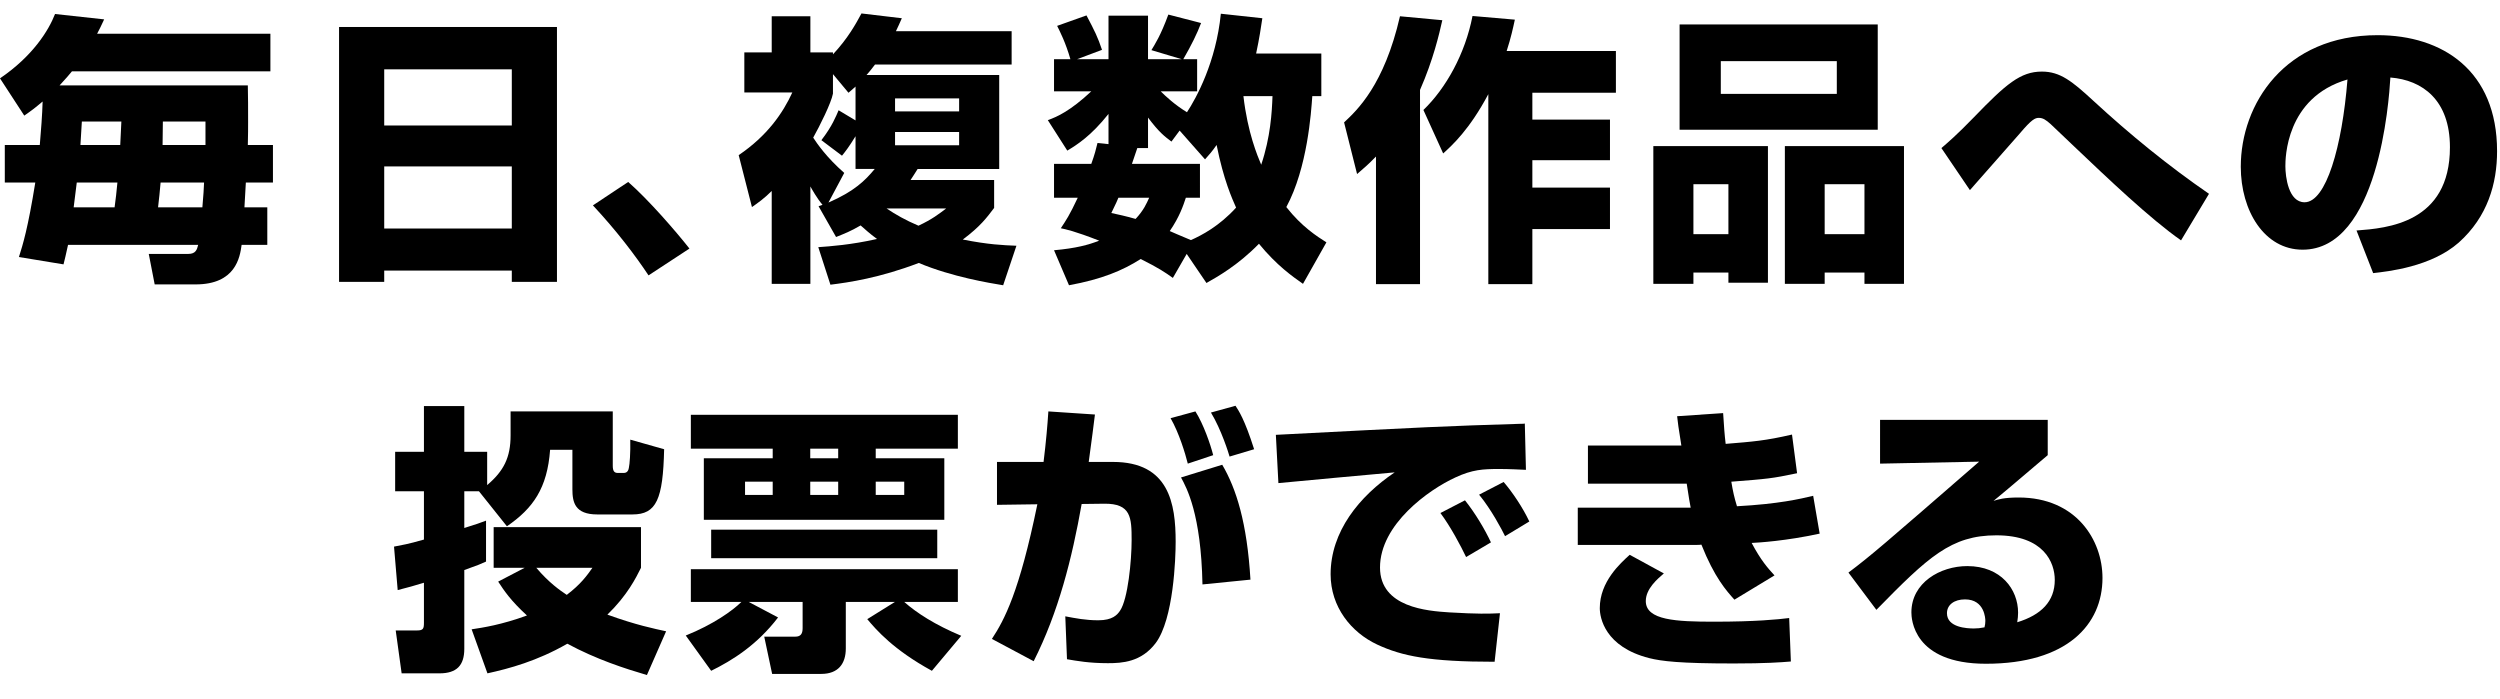
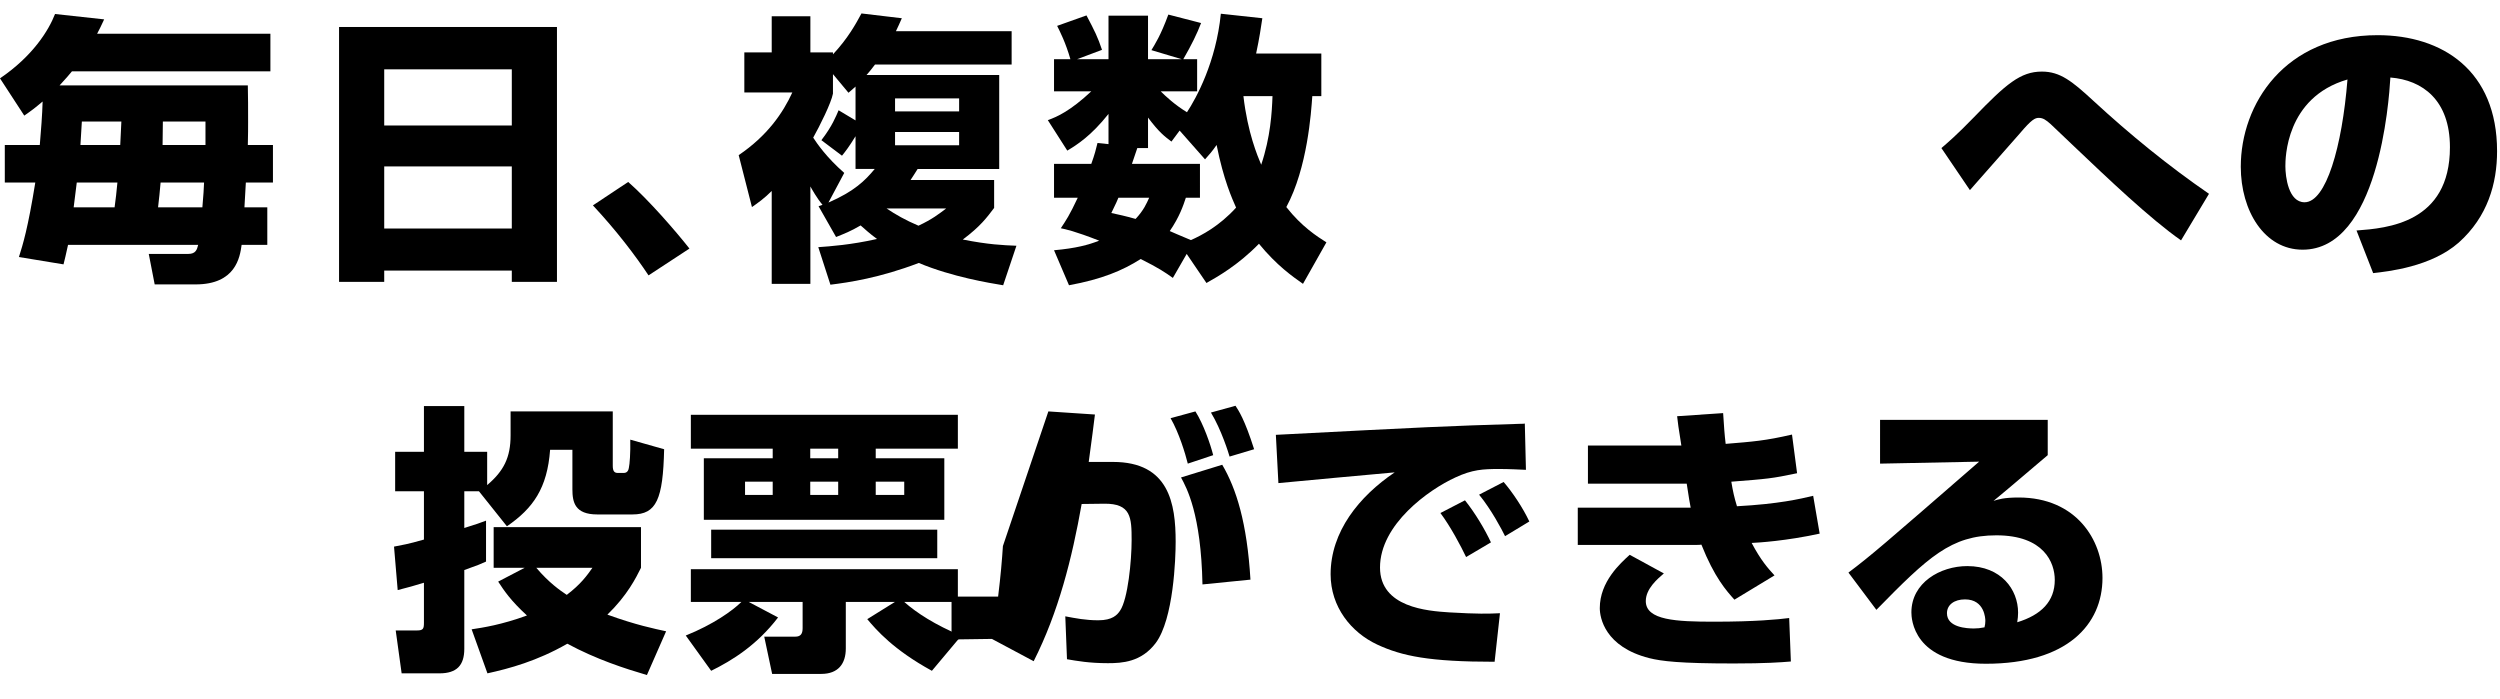
<svg xmlns="http://www.w3.org/2000/svg" fill="none" height="52" viewBox="0 0 186 52" width="186">
  <g fill="#000">
    <path d="m139.877 31.239h12.474v2.625c-3.171 2.688-3.36 2.856-4.032 3.402.336-.105.756-.252 1.869-.252 4.284 0 6.237 3.171 6.237 5.985 0 3.465-2.625 6.384-8.673 6.384-5.439 0-5.544-3.381-5.544-3.822 0-2.205 2.142-3.444 4.158-3.444 2.52 0 3.78 1.743 3.78 3.465 0 .252-.021.42-.063.714 1.785-.546 2.793-1.554 2.793-3.15 0-1.281-.798-3.318-4.347-3.318-3.36 0-5.061 1.596-8.925 5.544l-2.079-2.772c1.722-1.302 2.52-1.995 9.723-8.253l-7.371.147zm7.77 15.435c.042-.189.063-.294.063-.483 0-.147-.042-1.596-1.512-1.596-.798 0-1.344.399-1.344 1.029 0 1.071 1.512 1.134 1.995 1.134.273 0 .483-.021.798-.084z" />
    <path d="m124.778 30.966 3.423-.231c.063.987.105 1.617.189 2.289 2.037-.168 2.94-.231 4.935-.693l.378 2.877c-1.89.399-2.205.42-4.893.63.126.756.21 1.134.42 1.827 3.108-.168 4.704-.546 5.67-.777l.483 2.814c-2.499.546-4.578.672-5.061.693.693 1.302 1.197 1.869 1.701 2.415l-2.982 1.806c-.588-.651-1.491-1.659-2.457-4.095-.147.021-.189.021-.42.021h-8.778v-2.772h8.4c-.084-.42-.105-.567-.294-1.785h-7.35v-2.835h6.951c-.231-1.449-.252-1.617-.315-2.184zm-3.528 10.311 2.541 1.386c-.462.399-1.344 1.134-1.344 2.058 0 1.428 2.268 1.533 5.082 1.533 3.066 0 4.767-.168 5.586-.273l.126 3.234c-.735.063-1.89.147-4.263.147-4.011 0-5.355-.168-6.279-.399-3.297-.84-3.675-3.003-3.675-3.717 0-1.974 1.533-3.339 2.226-3.969z" />
    <path d="m110.926 40.353-1.848 1.092c-.378-.798-1.155-2.268-1.911-3.276l1.827-.945c.756.945 1.47 2.142 1.932 3.129zm2.856-1.554-1.806 1.092c-.21-.441-1.029-1.995-1.932-3.087l1.827-.945c.651.756 1.428 1.911 1.911 2.94zm-.336-7.287.084 3.444c-.483-.021-1.218-.063-1.995-.063-1.197 0-1.995.042-3.255.63-1.974.903-5.607 3.486-5.607 6.699 0 2.982 3.549 3.234 5.145 3.339 2.163.126 2.898.105 3.78.063l-.399 3.612c-4.851 0-6.888-.42-8.736-1.281-1.932-.903-3.465-2.793-3.465-5.229 0-3.171 2.121-5.796 4.767-7.581-1.365.126-7.434.672-8.652.798l-.189-3.591c11.361-.588 12.621-.651 18.144-.819.021 0 .315 0 .378-.021z" />
-     <path d="m77.998 30.609 3.465.231c-.105.819-.21 1.722-.462 3.528h1.806c4.179 0 4.662 3.108 4.662 5.943 0 1.197-.147 5.754-1.491 7.539-1.071 1.407-2.478 1.491-3.549 1.491-1.386 0-2.31-.168-3.045-.294l-.126-3.192c.777.147 1.512.294 2.457.294 1.05 0 1.407-.399 1.617-.714.588-.861.861-3.738.861-5.25 0-1.68-.042-2.73-2.037-2.709l-1.68.021c-.714 4.032-1.722 8.043-3.57 11.697l-3.108-1.659c.924-1.407 2.037-3.465 3.381-10.017l-3.003.042v-3.192h3.465c.189-1.533.294-2.772.357-3.759zm15.036 12.516-3.57.357c-.105-5.25-1.176-7.182-1.596-7.959l3.066-.945c1.05 1.785 1.848 4.326 2.1 8.547zm.273-9.702-1.827.546c-.063-.231-.609-1.995-1.386-3.276l1.827-.504c.231.357.672.987 1.386 3.234zm-3.045.441-1.89.63c-.189-.756-.651-2.289-1.281-3.381l1.848-.504c.609.966 1.113 2.436 1.323 3.255z" />
+     <path d="m77.998 30.609 3.465.231c-.105.819-.21 1.722-.462 3.528h1.806c4.179 0 4.662 3.108 4.662 5.943 0 1.197-.147 5.754-1.491 7.539-1.071 1.407-2.478 1.491-3.549 1.491-1.386 0-2.31-.168-3.045-.294l-.126-3.192c.777.147 1.512.294 2.457.294 1.05 0 1.407-.399 1.617-.714.588-.861.861-3.738.861-5.25 0-1.68-.042-2.73-2.037-2.709l-1.68.021c-.714 4.032-1.722 8.043-3.57 11.697l-3.108-1.659l-3.003.042v-3.192h3.465c.189-1.533.294-2.772.357-3.759zm15.036 12.516-3.57.357c-.105-5.25-1.176-7.182-1.596-7.959l3.066-.945c1.05 1.785 1.848 4.326 2.1 8.547zm.273-9.702-1.827.546c-.063-.231-.609-1.995-1.386-3.276l1.827-.504c.231.357.672.987 1.386 3.234zm-3.045.441-1.89.63c-.189-.756-.651-2.289-1.281-3.381l1.848-.504c.609.966 1.113 2.436 1.323 3.255z" />
    <path d="m51.399 30.861h19.866v2.52h-6.111v.714h5.103v4.578h-17.892v-4.578h5.124v-.714h-6.09zm10.962 4.977h-2.079v.987h2.079zm0-2.457h-2.079v.714h2.079zm-4.872 2.457h-2.058v.987h2.058zm9.786 0h-2.121v.987h2.121zm-14.364 14.07-1.89-2.625c2.037-.819 3.486-1.848 4.137-2.499h-3.759v-2.436h19.866v2.436h-3.99c.924.819 2.289 1.701 4.242 2.52l-2.184 2.604c-2.877-1.575-4.137-3.045-4.809-3.843l2.058-1.281h-3.654v3.465c0 1.134-.567 1.89-1.827 1.89h-3.654l-.588-2.772h2.31c.399 0 .546-.21.546-.63v-1.953h-4.011l2.184 1.155c-1.575 2.058-3.402 3.192-4.977 3.969zm0-10.5h16.821v2.121h-16.821z" />
    <path d="m35.636 36.552h-1.092v2.73c.945-.294 1.176-.378 1.617-.546v3.045c-.42.189-.546.252-1.617.63v5.859c0 1.239-.567 1.827-1.848 1.827h-2.814l-.441-3.192h1.596c.462 0 .504-.147.504-.588v-2.961c-.735.231-1.155.336-1.953.546l-.273-3.234c.63-.126.987-.168 2.226-.525v-3.591h-2.142v-2.94h2.142v-3.402h3.003v3.402h1.701v2.478c1.239-1.05 1.743-2.058 1.743-3.696v-1.785h7.602v4.032c0 .399.105.546.378.546h.441c.294 0 .357-.252.378-.378.063-.273.126-1.113.105-2.1l2.52.714c-.084 3.717-.567 4.851-2.352 4.851h-2.625c-1.659 0-1.848-.903-1.848-1.869v-2.94h-1.659c-.21 2.856-1.26 4.347-3.213 5.691zm12.054 2.667v3.024c-.378.756-1.008 2.037-2.499 3.486 2.142.777 3.507 1.05 4.368 1.239l-1.428 3.255c-1.638-.483-3.738-1.155-5.922-2.331-2.268 1.302-4.326 1.848-5.943 2.205l-1.176-3.276c.84-.126 2.226-.336 4.116-1.029-1.218-1.113-1.701-1.848-2.142-2.52l1.974-1.029h-2.31v-3.024zm-3.612 3.024h-4.179c.945 1.113 1.764 1.68 2.268 2.016 1.05-.798 1.512-1.449 1.911-2.016z" />
    <path d="m176.563 20.32-1.239-3.171c2.268-.168 6.951-.546 6.951-6.195 0-3.507-2.037-4.998-4.431-5.187-.105 1.827-.903 12.81-6.531 12.81-2.835 0-4.599-2.877-4.599-6.174 0-4.641 3.255-9.786 10.185-9.786 4.83 0 8.883 2.646 8.883 8.631 0 2.394-.693 4.872-2.856 6.804-2.058 1.806-5.25 2.142-6.363 2.268zm-1.911-14.406c-4.62 1.344-4.62 5.922-4.62 6.447 0 .798.231 2.688 1.428 2.688 1.596 0 2.793-4.116 3.192-9.135z" />
    <path d="m164.349 14.419-2.079 3.465c-2.31-1.617-5.418-4.578-7.98-7.014-.567-.546-1.659-1.575-1.722-1.638-.357-.315-.567-.462-.882-.462-.273 0-.525.105-1.428 1.176-.924 1.071-2.457 2.772-3.402 3.864-.084.105-.252.294-.294.336l-2.121-3.129c.462-.399 1.134-.966 2.415-2.289 2.394-2.478 3.465-3.402 5.061-3.402 1.365 0 2.247.714 3.864 2.205 2.688 2.478 5.544 4.809 8.568 6.888z" />
-     <path d="m125.99 13.705v3.717h2.604v-3.717zm6.804 7.413v-10.248h8.862v10.248h-2.94v-.84h-2.961v.84zm-9.786 0v-10.248h8.526v10.164h-2.94v-.756h-2.604v.84zm12.747-7.413v3.717h2.961v-3.717zm3.948-11.886v7.833h-14.742v-7.833zm-3.045 5.166v-2.436h-8.631v2.436z" />
-     <path d="m102.373 21.139v-9.492c-.588.609-.945.903-1.407 1.302l-.966-3.843c.966-.903 2.982-2.772 4.158-7.896l3.15.294c-.231 1.029-.672 2.94-1.659 5.187v14.448zm7.182-19.95 3.15.273c-.126.588-.294 1.365-.609 2.331h8.127v3.108h-6.216v1.995h5.775v3.024h-5.775v2.037h5.775v3.087h-5.775v4.095h-3.276v-14.133c-1.407 2.646-2.688 3.801-3.36 4.41l-1.47-3.234c1.68-1.617 3.108-4.179 3.654-6.993z" />
    <path d="m89.76 21.055-1.47-2.163-1.029 1.785c-.588-.42-1.05-.735-2.394-1.407-1.344.861-2.919 1.512-5.334 1.953l-1.113-2.604c1.638-.147 2.562-.399 3.36-.714-1.89-.735-2.478-.84-2.856-.924.378-.567.651-.966 1.26-2.268h-1.764v-2.52h2.772c.252-.693.357-1.113.462-1.554l.819.084v-2.247c-1.302 1.638-2.331 2.289-3.066 2.73l-1.449-2.268c.714-.252 1.68-.693 3.234-2.142h-2.772v-2.394h1.218c-.357-1.239-.777-2.058-.987-2.478l2.184-.777c.609 1.155.84 1.617 1.155 2.562l-1.848.693h2.331v-3.234h2.94v3.234h2.499l-2.247-.672c.252-.42.693-1.092 1.26-2.646l2.436.63c-.294.777-.714 1.638-1.323 2.688h1.029v2.394h-2.709c.357.357 1.05 1.008 1.953 1.554.693-1.05 2.163-3.738 2.52-7.329l3.087.336c-.105.693-.21 1.449-.462 2.625h4.851v3.171h-.672c-.084 1.197-.357 5.334-1.932 8.253 1.155 1.47 2.289 2.184 2.982 2.625l-1.743 3.087c-.777-.546-1.953-1.365-3.276-2.982-1.575 1.617-3.129 2.478-3.906 2.919zm-.483-6.342h-1.05c-.189.567-.462 1.407-1.197 2.478.273.126.63.273 1.575.672.798-.357 2.1-1.029 3.36-2.415-.294-.672-.924-2.037-1.449-4.662-.336.483-.525.693-.861 1.071l-1.89-2.142-.609.819c-.525-.399-.903-.672-1.743-1.785v2.268h-.798c-.231.672-.294.882-.399 1.176h5.061zm5.397-7.56h-2.163c.315 2.73 1.05 4.452 1.323 5.103.693-2.058.798-3.906.84-5.103zm-9.177 7.56h-2.289c-.084.21-.126.315-.525 1.134.567.126.987.21 1.806.441.609-.651.819-1.155 1.008-1.575z" />
    <path d="m60.901 15.343.294-.105c-.399-.462-.798-1.176-.903-1.365v7.245h-2.877v-6.909c-.525.525-.987.861-1.47 1.197l-.987-3.864c2.142-1.449 3.297-3.15 3.99-4.662h-3.57v-2.982h2.037v-2.688h2.877v2.688h1.68v.147c1.134-1.218 1.701-2.268 2.121-3.045l3.003.357c-.21.483-.252.567-.441.966h8.61v2.478h-10.164c-.273.357-.42.546-.63.777h9.87v6.993h-6.069c-.231.357-.336.546-.525.819h6.216v2.079c-.525.693-1.008 1.365-2.331 2.352 1.911.378 2.982.42 3.99.462l-.987 2.94c-1.008-.168-3.759-.609-6.279-1.659-2.919 1.113-5.208 1.449-6.573 1.617l-.903-2.793c.882-.063 2.415-.168 4.368-.609-.567-.42-.882-.714-1.218-1.008-.756.441-1.197.609-1.827.861zm4.179-2.772h-1.428v-2.436c-.462.756-.735 1.113-1.008 1.449l-1.533-1.155c.798-1.029 1.092-1.785 1.281-2.226l1.26.756v-2.52c-.084.084-.189.168-.525.462l-1.155-1.386v1.449c-.126.693-.987 2.415-1.47 3.276.273.42.987 1.47 2.31 2.625l-1.176 2.205c1.932-.84 2.73-1.638 3.444-2.499zm6.279-5.25h-4.767v.966h4.767zm0 2.499h-4.767v.987h4.767zm-.966 5.691h-4.431c.693.462 1.386.861 2.373 1.281 1.029-.483 1.533-.882 2.058-1.281z" />
    <path d="m51.295 18.493-3.045 1.995c-.987-1.491-2.394-3.339-4.137-5.208l2.625-1.743c1.533 1.344 3.549 3.675 4.557 4.956z" />
    <path d="m25.226 20.971v-18.963h16.212v18.963h-3.36v-.84h-9.492v.84zm12.852-11.634v-4.179h-9.492v4.179zm0 7.665v-4.62h-9.492v4.62z" />
    <path d="m.357 10.786h2.604c.084-.966.189-2.31.21-3.234-.546.462-.819.672-1.365 1.05l-1.806-2.772c2.436-1.659 3.612-3.549 4.095-4.788l3.654.399c-.231.504-.357.756-.525 1.071h12.894v2.793h-14.763c-.21.252-.399.483-.924 1.05h14.007c.021.924.021 1.617.021 2.73 0 .42 0 .924-.021 1.701h1.869v2.793h-2.016l-.105 1.848h1.701v2.793h-1.911c-.126.924-.441 2.94-3.423 2.94h-3.045l-.441-2.268h2.94c.567 0 .651-.336.735-.672h-9.681c-.189.861-.21.945-.336 1.449l-3.318-.546c.294-.924.672-2.142 1.218-5.544h-2.268zm14.931-1.743h-3.171c0 .315 0 .462-.021 1.743h3.192zm-6.258 0h-2.94c-.042.672-.063 1.071-.105 1.743h2.961c.021-.588.042-1.008.084-1.743zm-3.318 4.536-.231 1.848h3.045c.063-.399.168-1.365.21-1.848zm6.048 1.848h3.297c.084-.903.105-1.407.126-1.848h-3.234c-.042.504-.126 1.344-.189 1.848z" />
  </g>
</svg>